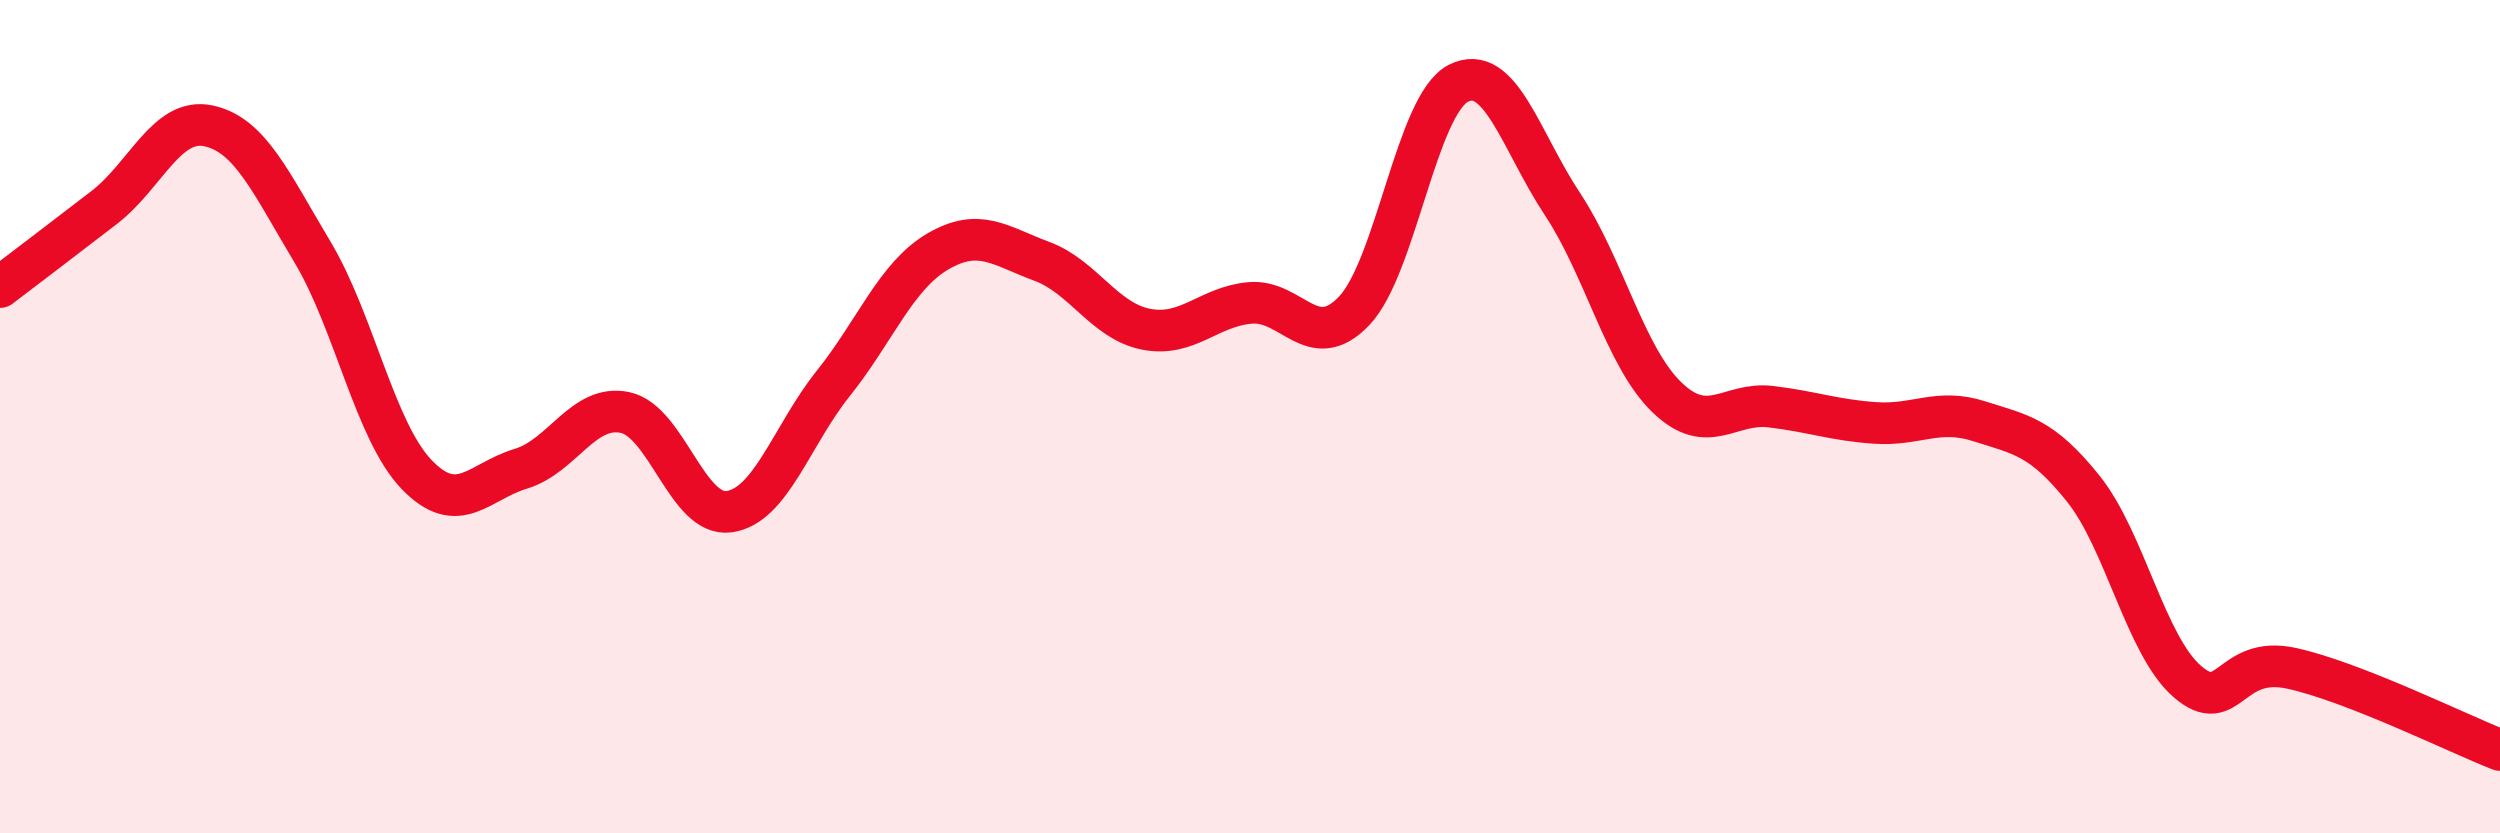
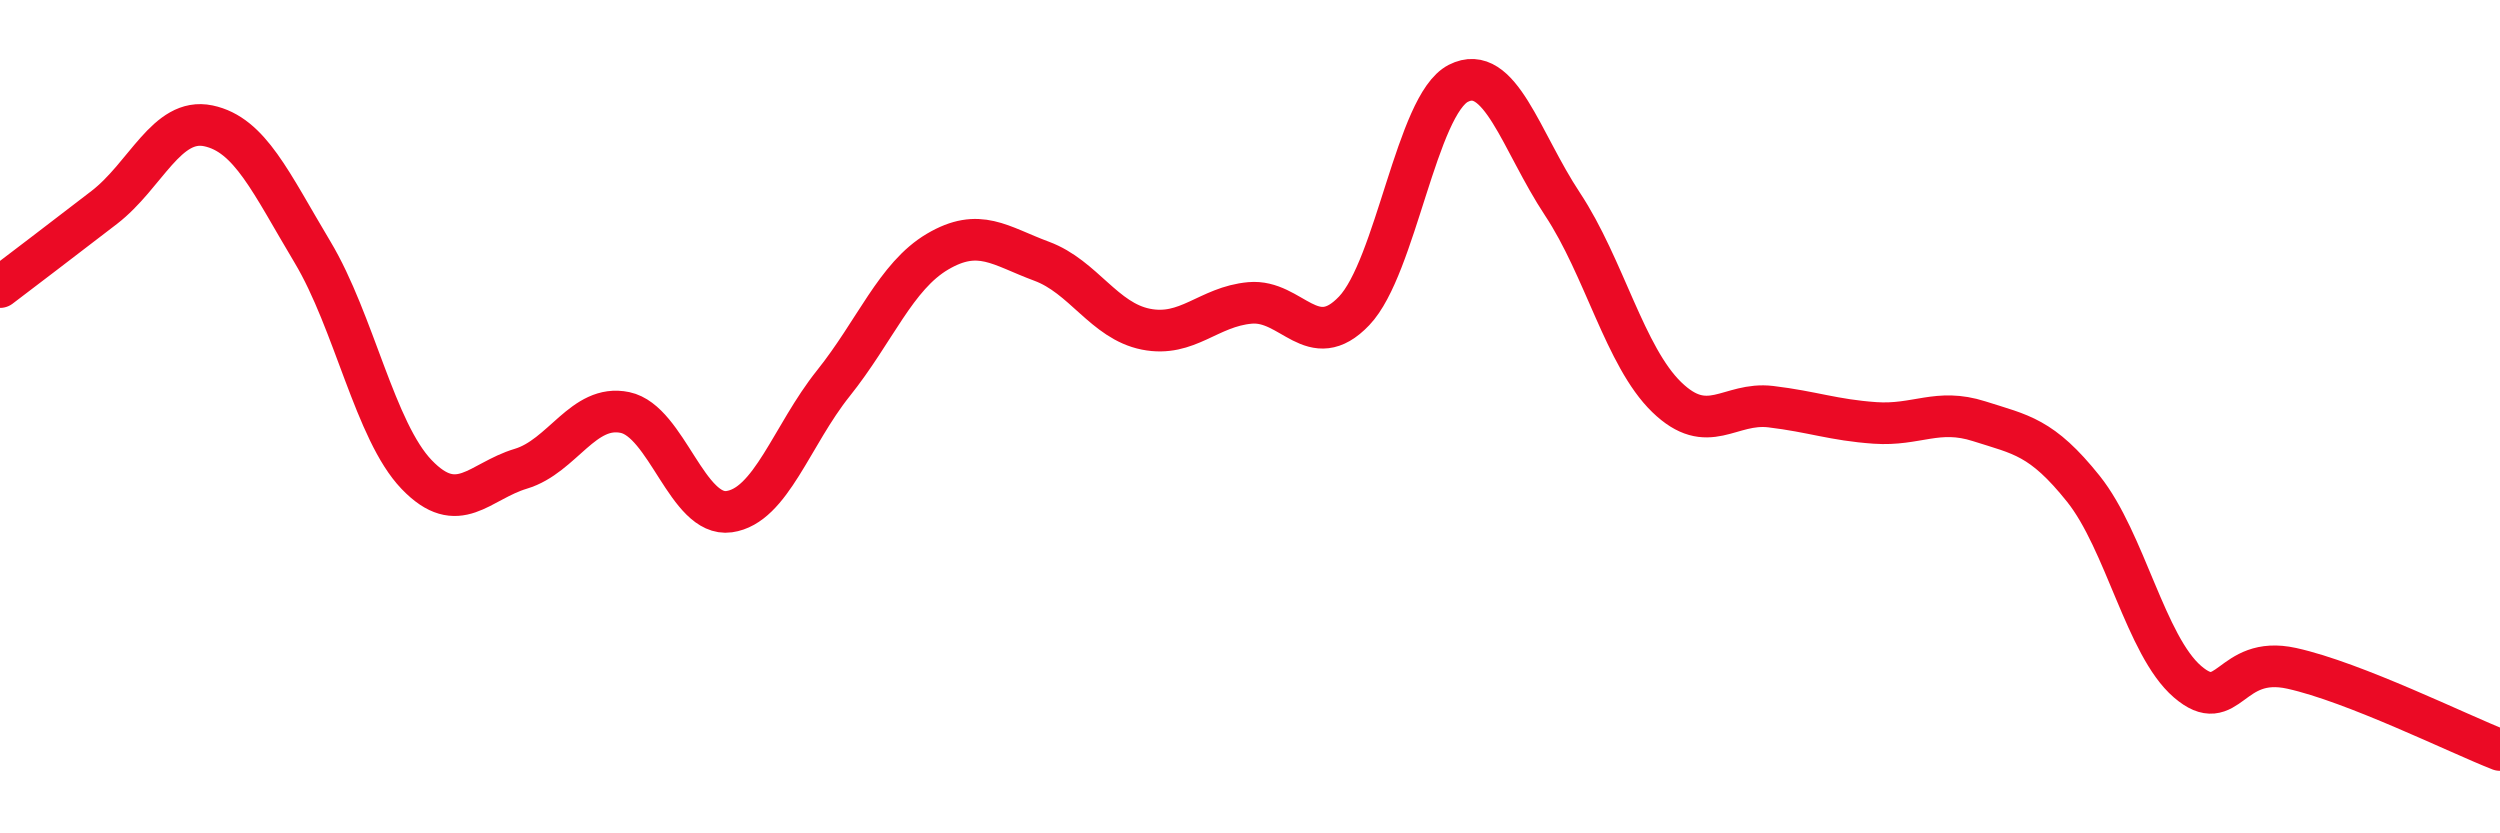
<svg xmlns="http://www.w3.org/2000/svg" width="60" height="20" viewBox="0 0 60 20">
-   <path d="M 0,6.89 C 0.5,6.51 1.5,5.75 2.5,4.98 C 3.5,4.21 4,2.81 5,3.02 C 6,3.23 6.5,4.38 7.5,6.05 C 8.5,7.72 9,10.35 10,11.39 C 11,12.43 11.5,11.55 12.5,11.25 C 13.5,10.95 14,9.69 15,9.9 C 16,10.11 16.5,12.42 17.5,12.28 C 18.5,12.14 19,10.45 20,9.2 C 21,7.95 21.5,6.63 22.5,6.04 C 23.5,5.45 24,5.9 25,6.27 C 26,6.64 26.5,7.7 27.5,7.9 C 28.5,8.1 29,7.36 30,7.27 C 31,7.18 31.5,8.51 32.5,7.46 C 33.5,6.41 34,2.51 35,2 C 36,1.49 36.5,3.39 37.5,4.9 C 38.5,6.41 39,8.56 40,9.53 C 41,10.5 41.5,9.64 42.5,9.76 C 43.5,9.88 44,10.08 45,10.15 C 46,10.22 46.5,9.79 47.5,10.11 C 48.5,10.43 49,10.48 50,11.73 C 51,12.98 51.5,15.5 52.5,16.36 C 53.5,17.22 53.5,15.71 55,16.04 C 56.5,16.37 59,17.61 60,18L60 20L0 20Z" fill="#EB0A25" opacity="0.1" stroke-linecap="round" stroke-linejoin="round" />
  <path d="M 0,6.89 C 0.5,6.51 1.5,5.75 2.5,4.98 C 3.5,4.21 4,2.81 5,3.02 C 6,3.23 6.5,4.38 7.5,6.05 C 8.5,7.72 9,10.35 10,11.39 C 11,12.43 11.5,11.55 12.5,11.25 C 13.5,10.95 14,9.69 15,9.9 C 16,10.11 16.5,12.42 17.5,12.28 C 18.5,12.14 19,10.45 20,9.2 C 21,7.95 21.5,6.63 22.5,6.04 C 23.5,5.45 24,5.9 25,6.27 C 26,6.64 26.5,7.7 27.5,7.9 C 28.5,8.1 29,7.36 30,7.27 C 31,7.18 31.5,8.51 32.5,7.46 C 33.5,6.41 34,2.51 35,2 C 36,1.49 36.5,3.39 37.5,4.9 C 38.5,6.41 39,8.56 40,9.53 C 41,10.5 41.5,9.64 42.5,9.76 C 43.5,9.88 44,10.08 45,10.15 C 46,10.22 46.5,9.79 47.5,10.11 C 48.5,10.43 49,10.48 50,11.73 C 51,12.98 51.5,15.5 52.5,16.36 C 53.5,17.22 53.5,15.71 55,16.04 C 56.5,16.37 59,17.61 60,18" stroke="#EB0A25" stroke-width="1" fill="none" stroke-linecap="round" stroke-linejoin="round" />
</svg>